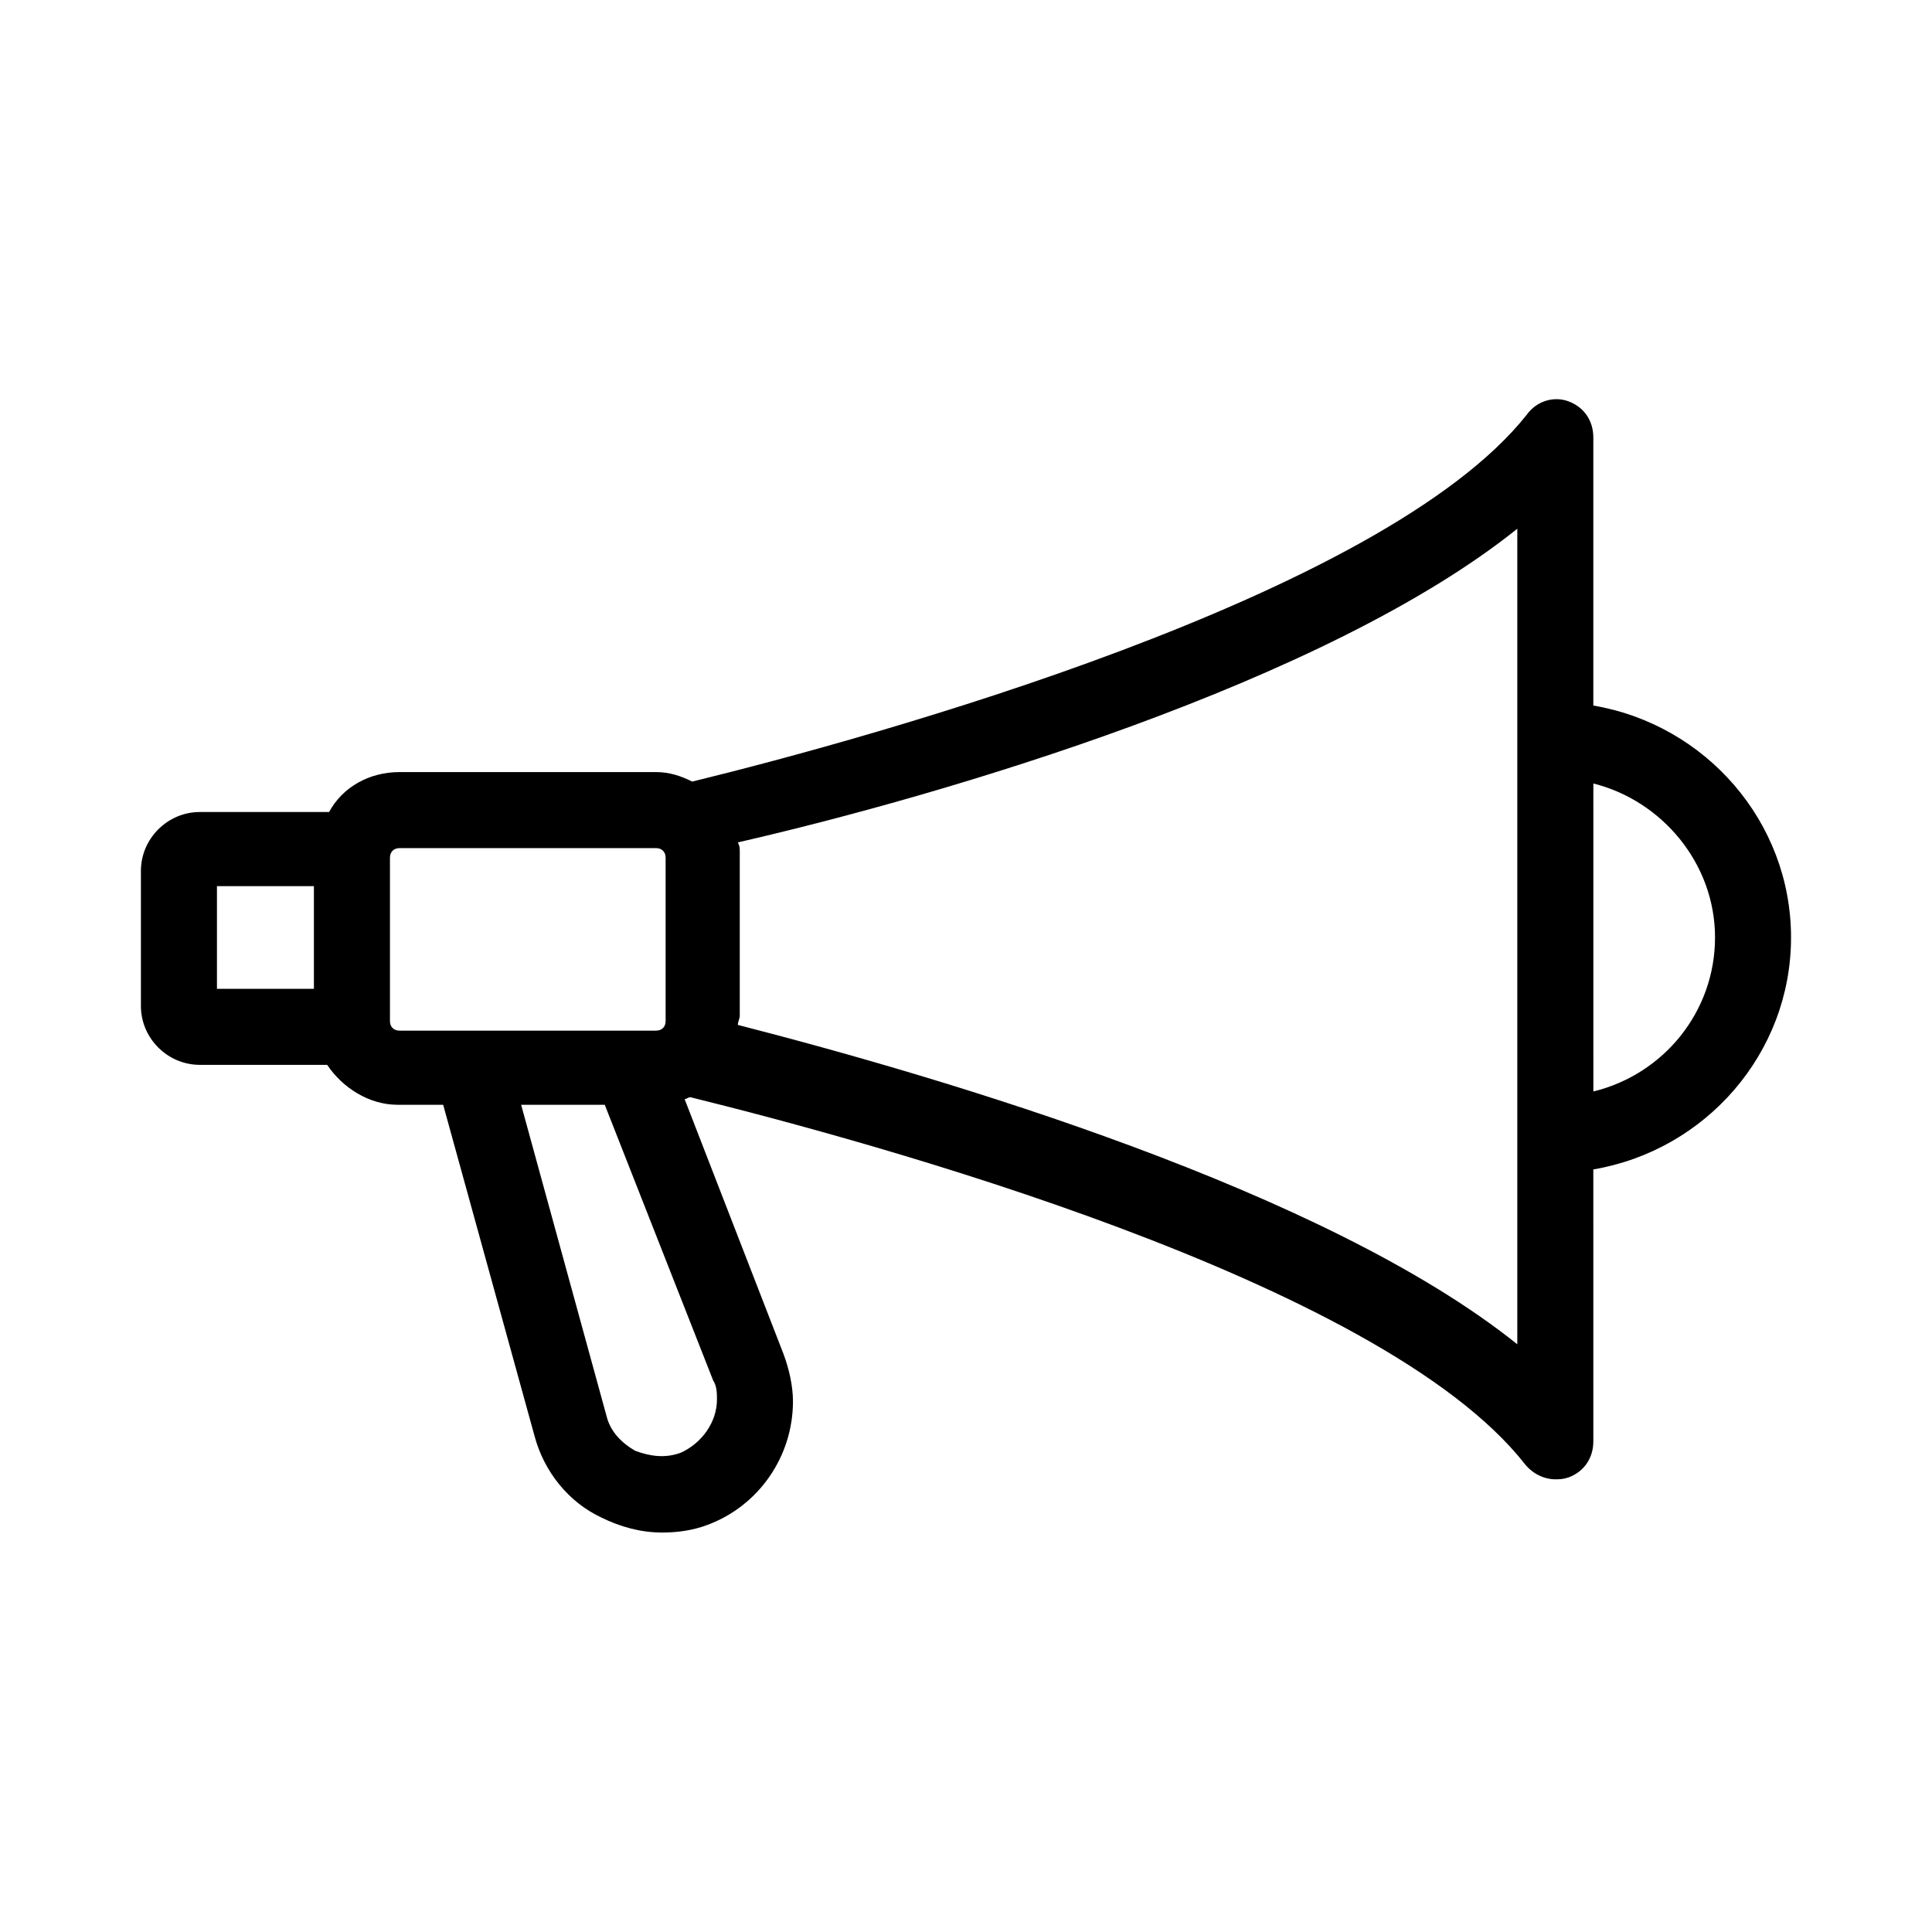
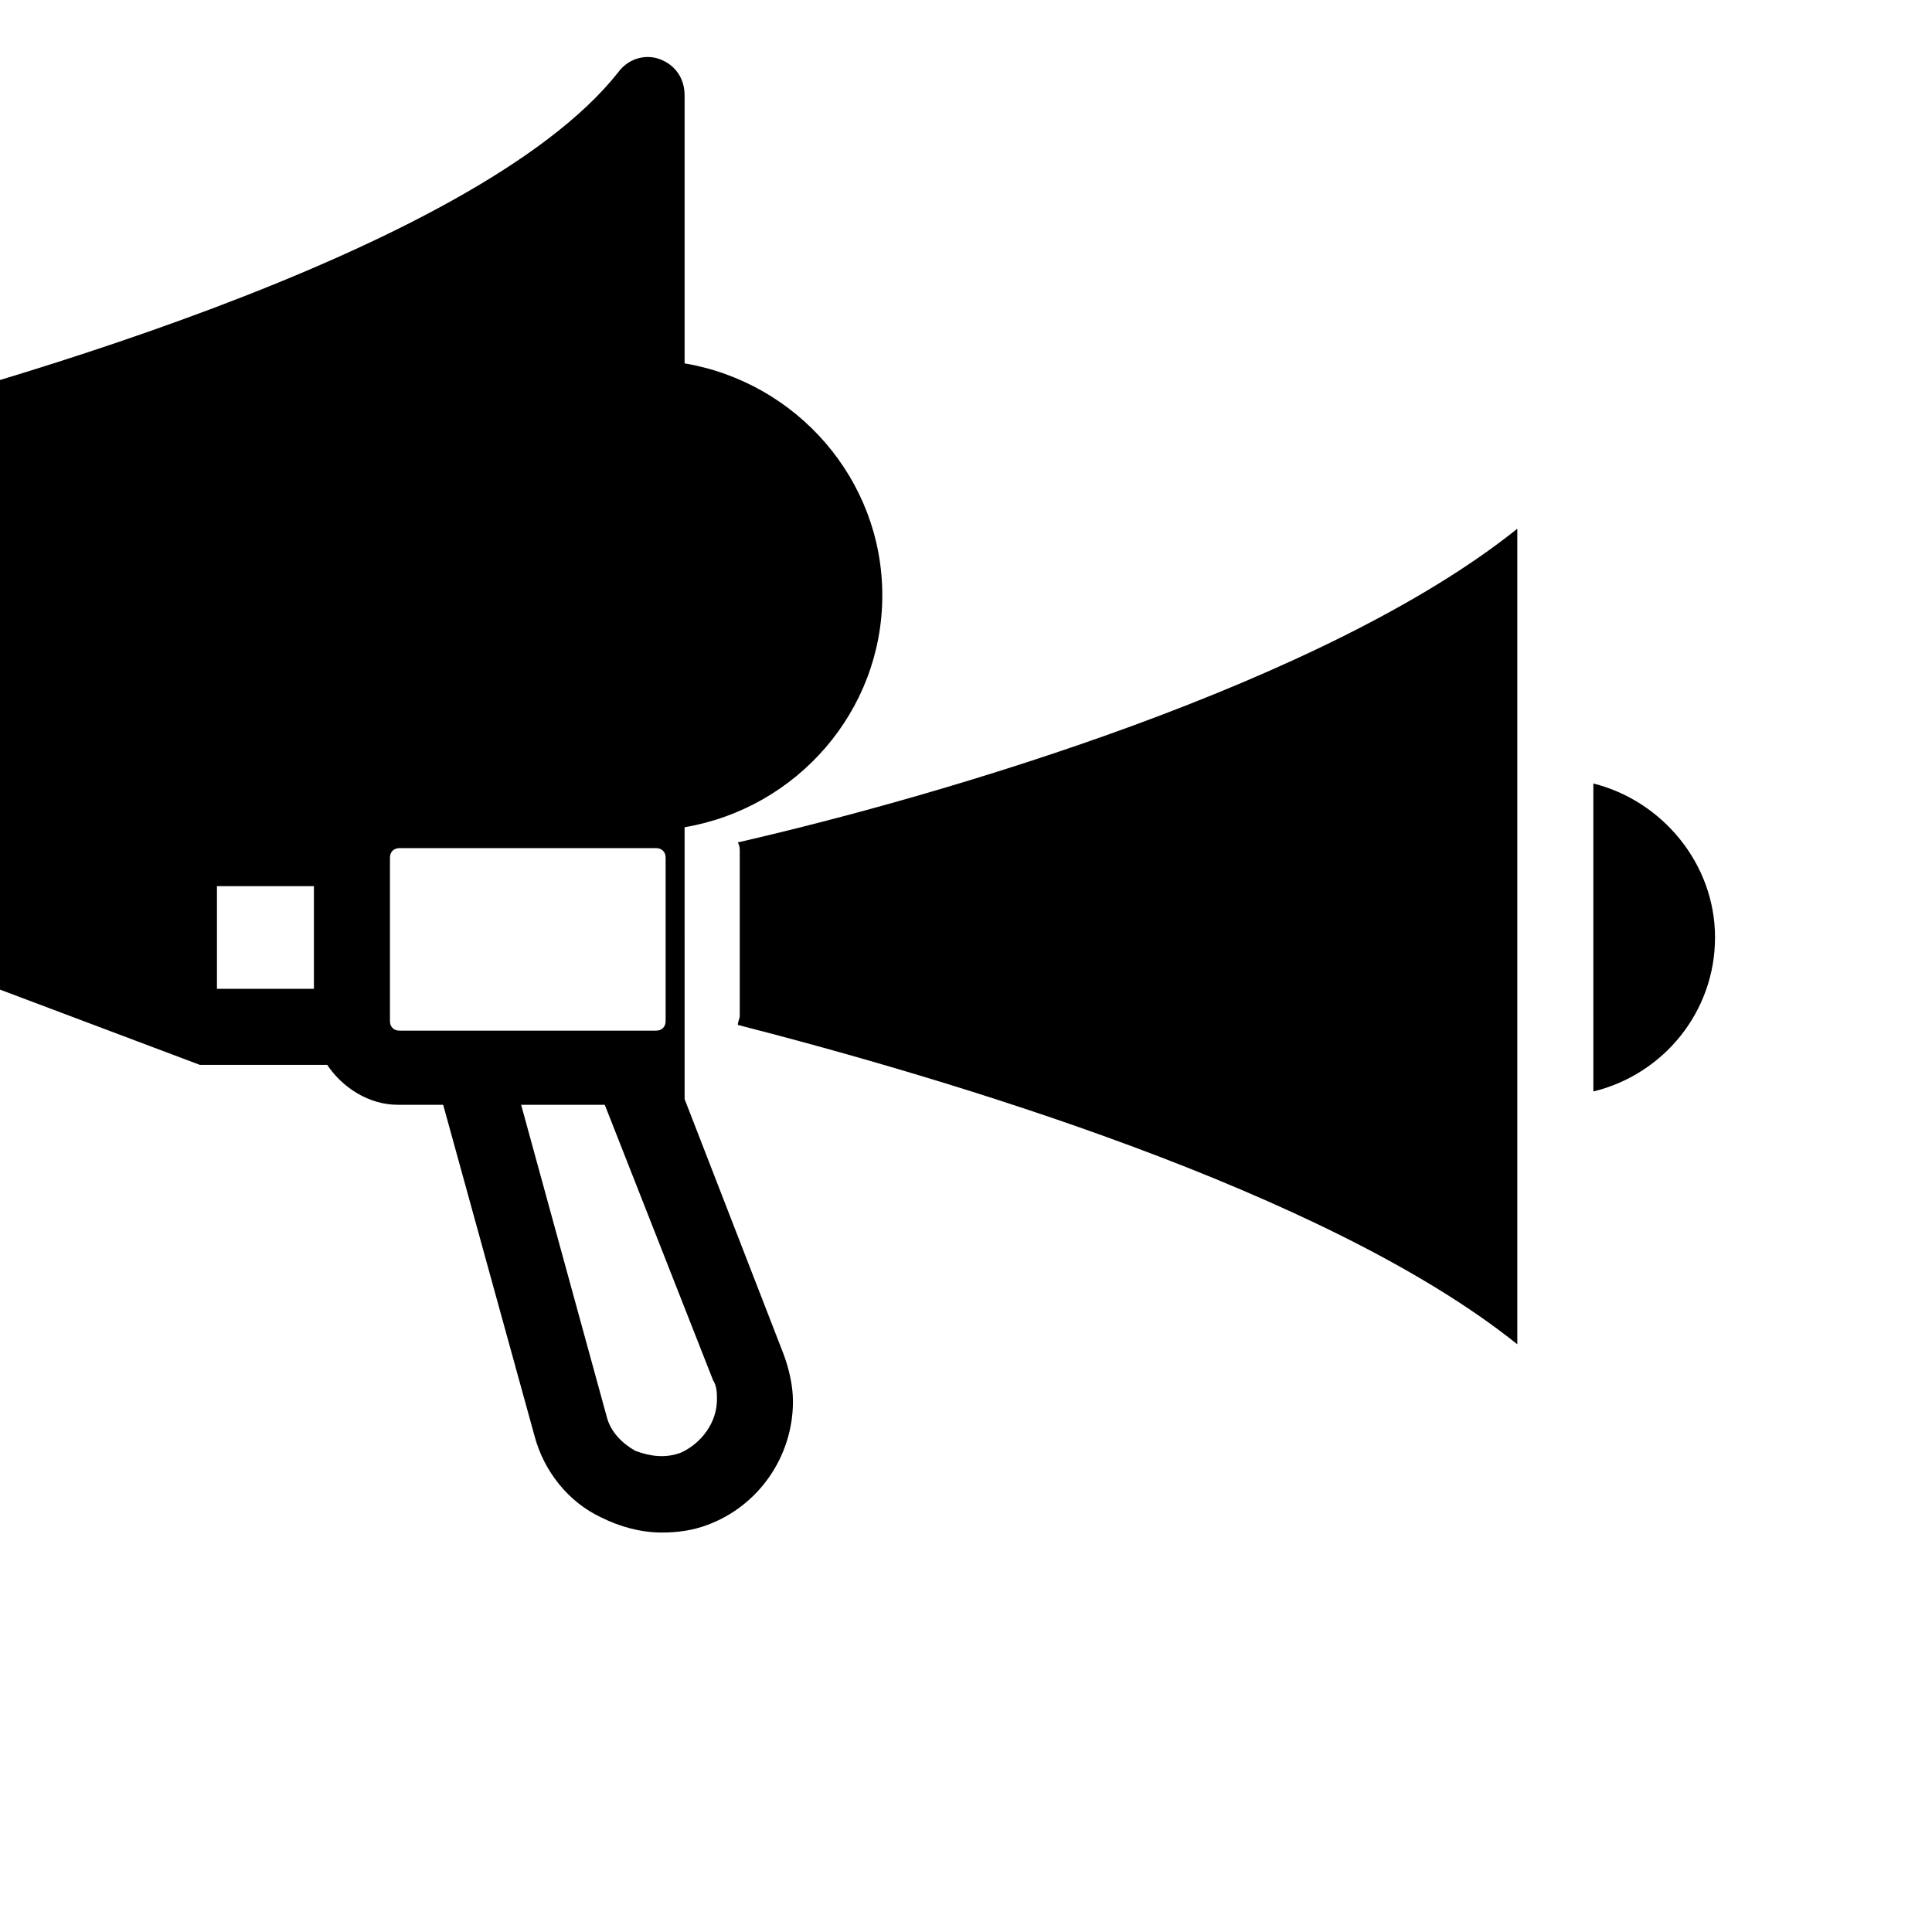
<svg xmlns="http://www.w3.org/2000/svg" fill="#000000" width="800px" height="800px" version="1.1" viewBox="144 144 512 512">
-   <path d="m196.96 426.2h33.754c4.031 6.047 11.082 10.578 18.641 10.578h12.09l24.184 87.664c2.519 9.574 9.07 17.633 17.633 21.664 5.039 2.519 10.578 4.031 16.121 4.031 4.031 0 8.062-0.504 12.09-2.016 13.602-5.039 22.672-18.137 22.672-32.746 0-4.031-1.008-8.566-2.519-12.594l-26.195-67.512c0.504 0 1.008-0.504 1.512-0.504 46.855 11.586 182.88 48.367 221.17 97.234 2.016 2.519 5.039 4.031 8.062 4.031 1.008 0 2.016 0 3.527-0.504 4.031-1.512 6.551-5.039 6.551-9.574l-0.004-72.043c29.727-5.039 52.395-30.73 52.395-61.465 0.004-30.73-22.668-56.426-52.395-61.465v-71.035c0-4.535-2.519-8.062-6.551-9.574-4.031-1.512-8.566 0-11.082 3.527-38.289 48.367-173.81 85.648-221.17 97.234-3.023-1.512-6.047-2.519-9.574-2.519h-68.012c-8.062 0-15.113 4.031-18.641 10.578l-34.258 0.004c-8.566 0-15.617 7.055-15.617 15.617v35.77c-0.004 8.566 7.051 15.617 15.617 15.617zm137.04 88.672c0 6.047-4.031 11.586-9.574 14.105-4.031 1.512-8.062 1.008-12.09-0.504-3.527-2.016-6.551-5.039-7.559-9.07l-22.672-82.625 22.168 0.004 28.719 73.051c1.008 1.512 1.008 3.527 1.008 5.039zm264.5-122.43c0 19.648-13.602 36.273-32.242 40.809l-0.004-81.617c18.141 4.535 32.246 21.16 32.246 40.809zm-52.398-108.32v216.13c-50.883-40.809-151.65-70.535-206.56-84.641 0-1.008 0.504-1.512 0.504-2.519v-43.328c0-1.008 0-1.512-0.504-2.519 54.918-12.59 155.68-42.316 206.56-83.125zm-296.24 84.641h68.016c1.512 0 2.519 1.008 2.519 2.519v43.328c0 1.512-1.008 2.519-2.519 2.519h-5.543-0.504-61.969c-1.512 0-2.519-1.008-2.519-2.519v-43.328c0-1.512 1.008-2.519 2.519-2.519zm-48.367 10.078h25.695v27.207h-25.695z" />
+   <path d="m196.96 426.2h33.754c4.031 6.047 11.082 10.578 18.641 10.578h12.09l24.184 87.664c2.519 9.574 9.07 17.633 17.633 21.664 5.039 2.519 10.578 4.031 16.121 4.031 4.031 0 8.062-0.504 12.09-2.016 13.602-5.039 22.672-18.137 22.672-32.746 0-4.031-1.008-8.566-2.519-12.594l-26.195-67.512l-0.004-72.043c29.727-5.039 52.395-30.73 52.395-61.465 0.004-30.73-22.668-56.426-52.395-61.465v-71.035c0-4.535-2.519-8.062-6.551-9.574-4.031-1.512-8.566 0-11.082 3.527-38.289 48.367-173.81 85.648-221.17 97.234-3.023-1.512-6.047-2.519-9.574-2.519h-68.012c-8.062 0-15.113 4.031-18.641 10.578l-34.258 0.004c-8.566 0-15.617 7.055-15.617 15.617v35.77c-0.004 8.566 7.051 15.617 15.617 15.617zm137.04 88.672c0 6.047-4.031 11.586-9.574 14.105-4.031 1.512-8.062 1.008-12.09-0.504-3.527-2.016-6.551-5.039-7.559-9.07l-22.672-82.625 22.168 0.004 28.719 73.051c1.008 1.512 1.008 3.527 1.008 5.039zm264.5-122.43c0 19.648-13.602 36.273-32.242 40.809l-0.004-81.617c18.141 4.535 32.246 21.16 32.246 40.809zm-52.398-108.32v216.13c-50.883-40.809-151.65-70.535-206.56-84.641 0-1.008 0.504-1.512 0.504-2.519v-43.328c0-1.008 0-1.512-0.504-2.519 54.918-12.59 155.68-42.316 206.56-83.125zm-296.24 84.641h68.016c1.512 0 2.519 1.008 2.519 2.519v43.328c0 1.512-1.008 2.519-2.519 2.519h-5.543-0.504-61.969c-1.512 0-2.519-1.008-2.519-2.519v-43.328c0-1.512 1.008-2.519 2.519-2.519zm-48.367 10.078h25.695v27.207h-25.695z" />
</svg>